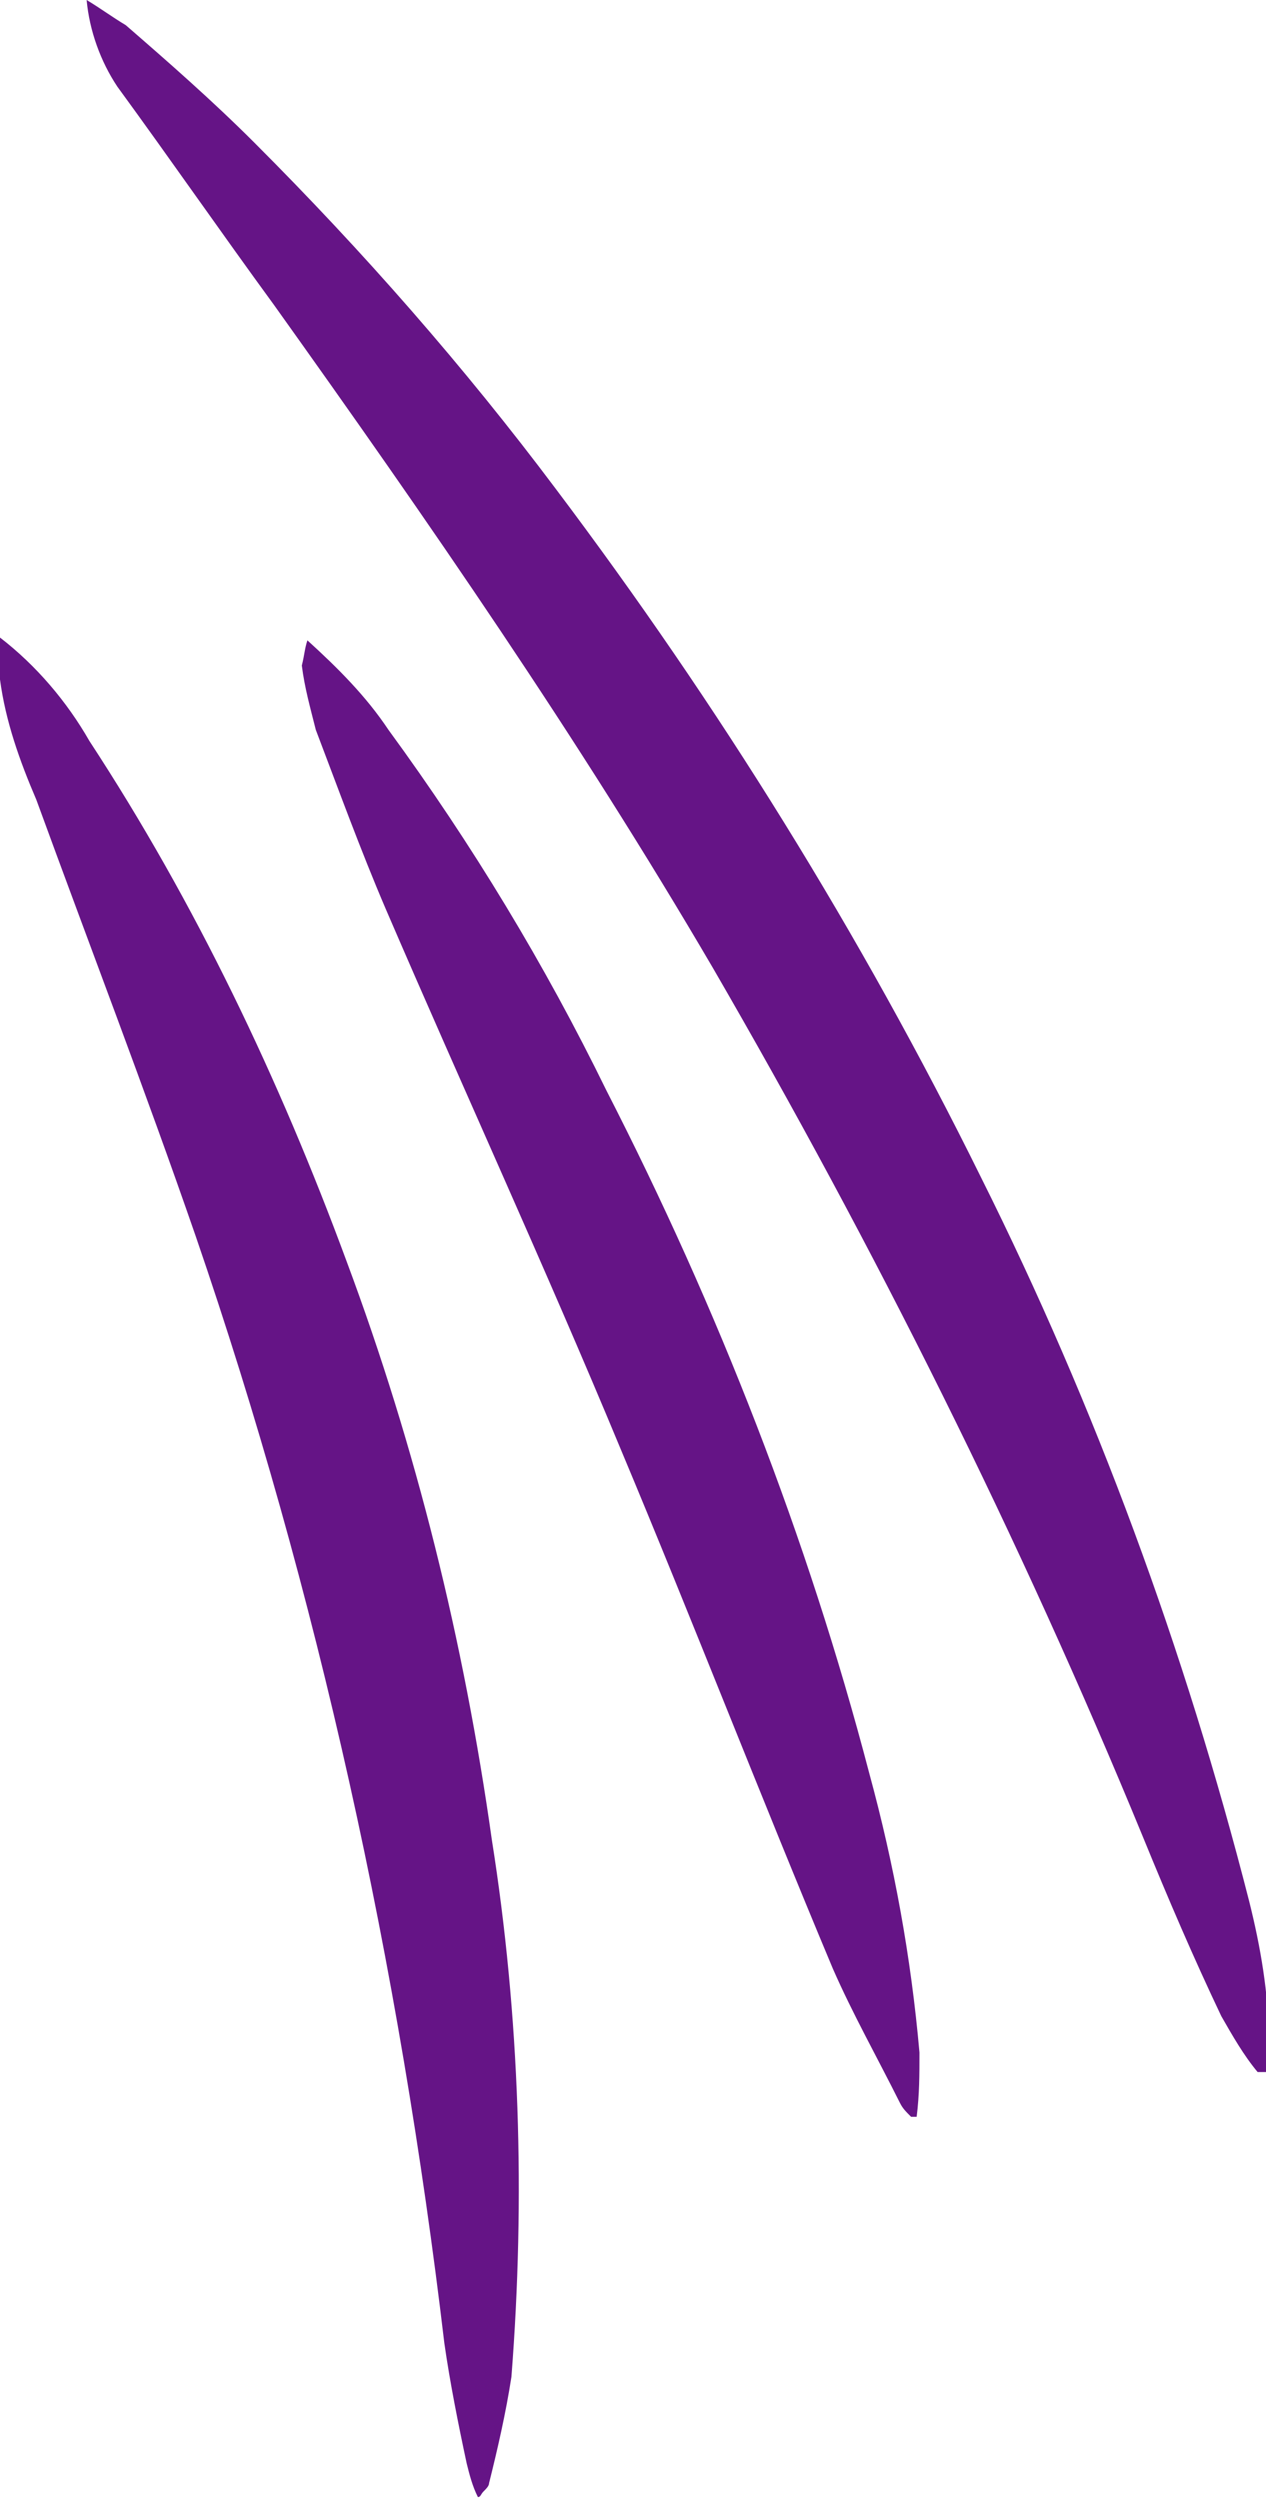
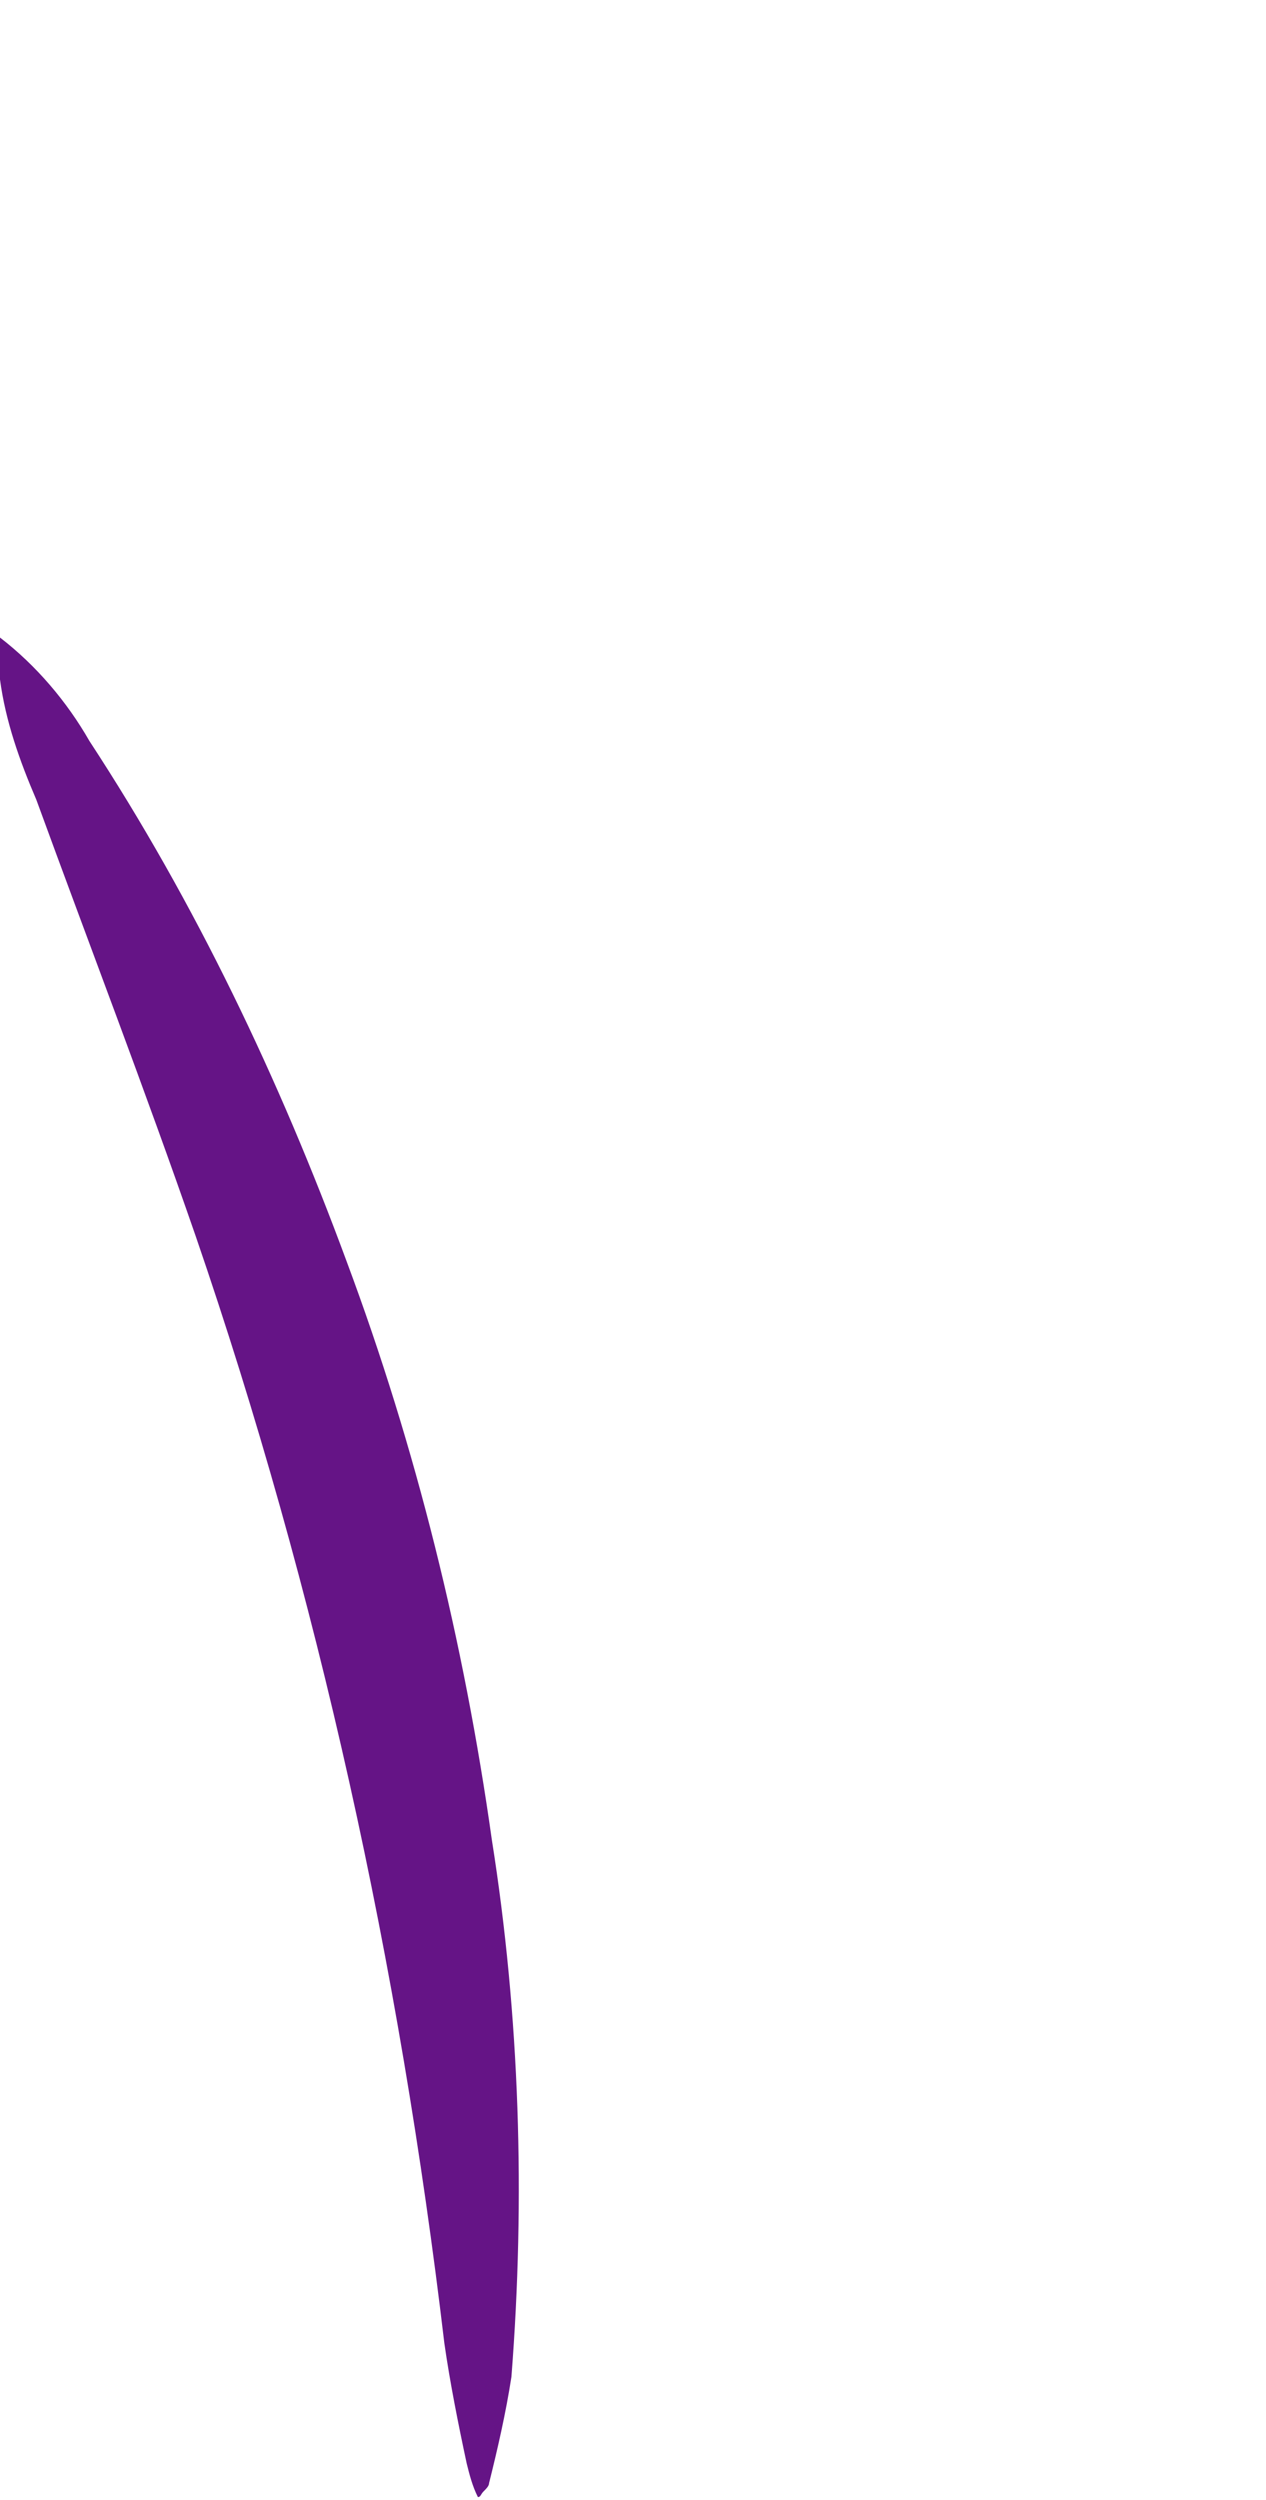
<svg xmlns="http://www.w3.org/2000/svg" version="1.1" id="Layer_1" x="0px" y="0px" width="45.3px" height="89.4px" viewBox="0 0 45.3 89.4" style="enable-background:new 0 0 45.3 89.4;" xml:space="preserve">
  <style type="text/css">
	.st0{fill:#651486;}
</style>
-   <path class="st0" d="M45,74.1c-0.5-0.6-0.9-1.3-1.3-2c-1-2.1-1.9-4.2-2.8-6.4C36.5,55,31.3,44.6,25.5,34.6  c-4.8-8.2-10.2-16-15.7-23.7C7.9,8.3,6.1,5.7,4.2,3.1c-0.6-0.9-1-2-1.1-3.1C3.6,0.3,4,0.6,4.5,0.9C6,2.2,7.6,3.6,9.1,5.1  C13,9,16.6,13.1,19.9,17.5c5.8,7.7,10.9,15.9,15.2,24.6c4.1,8.2,7.3,16.9,9.6,25.9c0.4,1.6,0.7,3.3,0.7,5c0,0.4-0.1,0.7-0.1,1.1  L45,74.1z" />
  <path class="st0" d="M0,22.8c1.3,1,2.4,2.3,3.2,3.7C7,32.3,10,38.6,12.4,45.1c2.5,6.7,4.2,13.6,5.2,20.7c1,6.3,1.2,12.8,0.7,19.2  c-0.2,1.3-0.5,2.6-0.8,3.8c0,0.1-0.1,0.2-0.2,0.3c-0.1,0.1-0.1,0.2-0.2,0.2c-0.2-0.4-0.3-0.8-0.4-1.2c-0.3-1.4-0.6-2.9-0.8-4.3  C14.3,70.3,11.4,57,7,44.2c-1.8-5.2-3.8-10.4-5.7-15.6c-0.6-1.4-1.1-2.8-1.3-4.3C0,23.7,0,23.3,0,22.8z" />
-   <path class="st0" d="M11,22.9c1.1,1,2.1,2,2.9,3.2c3,4.1,5.6,8.4,7.8,12.9c4,7.8,7.2,16,9.4,24.4c0.9,3.3,1.5,6.6,1.8,10  c0,0.8,0,1.5-0.1,2.3h-0.2c-0.2-0.2-0.3-0.3-0.4-0.5c-0.8-1.6-1.7-3.2-2.4-4.8c-2.6-6.2-5-12.4-7.6-18.6c-2.7-6.5-5.6-12.8-8.4-19.3  c-0.9-2.1-1.7-4.3-2.5-6.4c-0.2-0.8-0.4-1.5-0.5-2.3C10.9,23.4,10.9,23.2,11,22.9z" />
</svg>